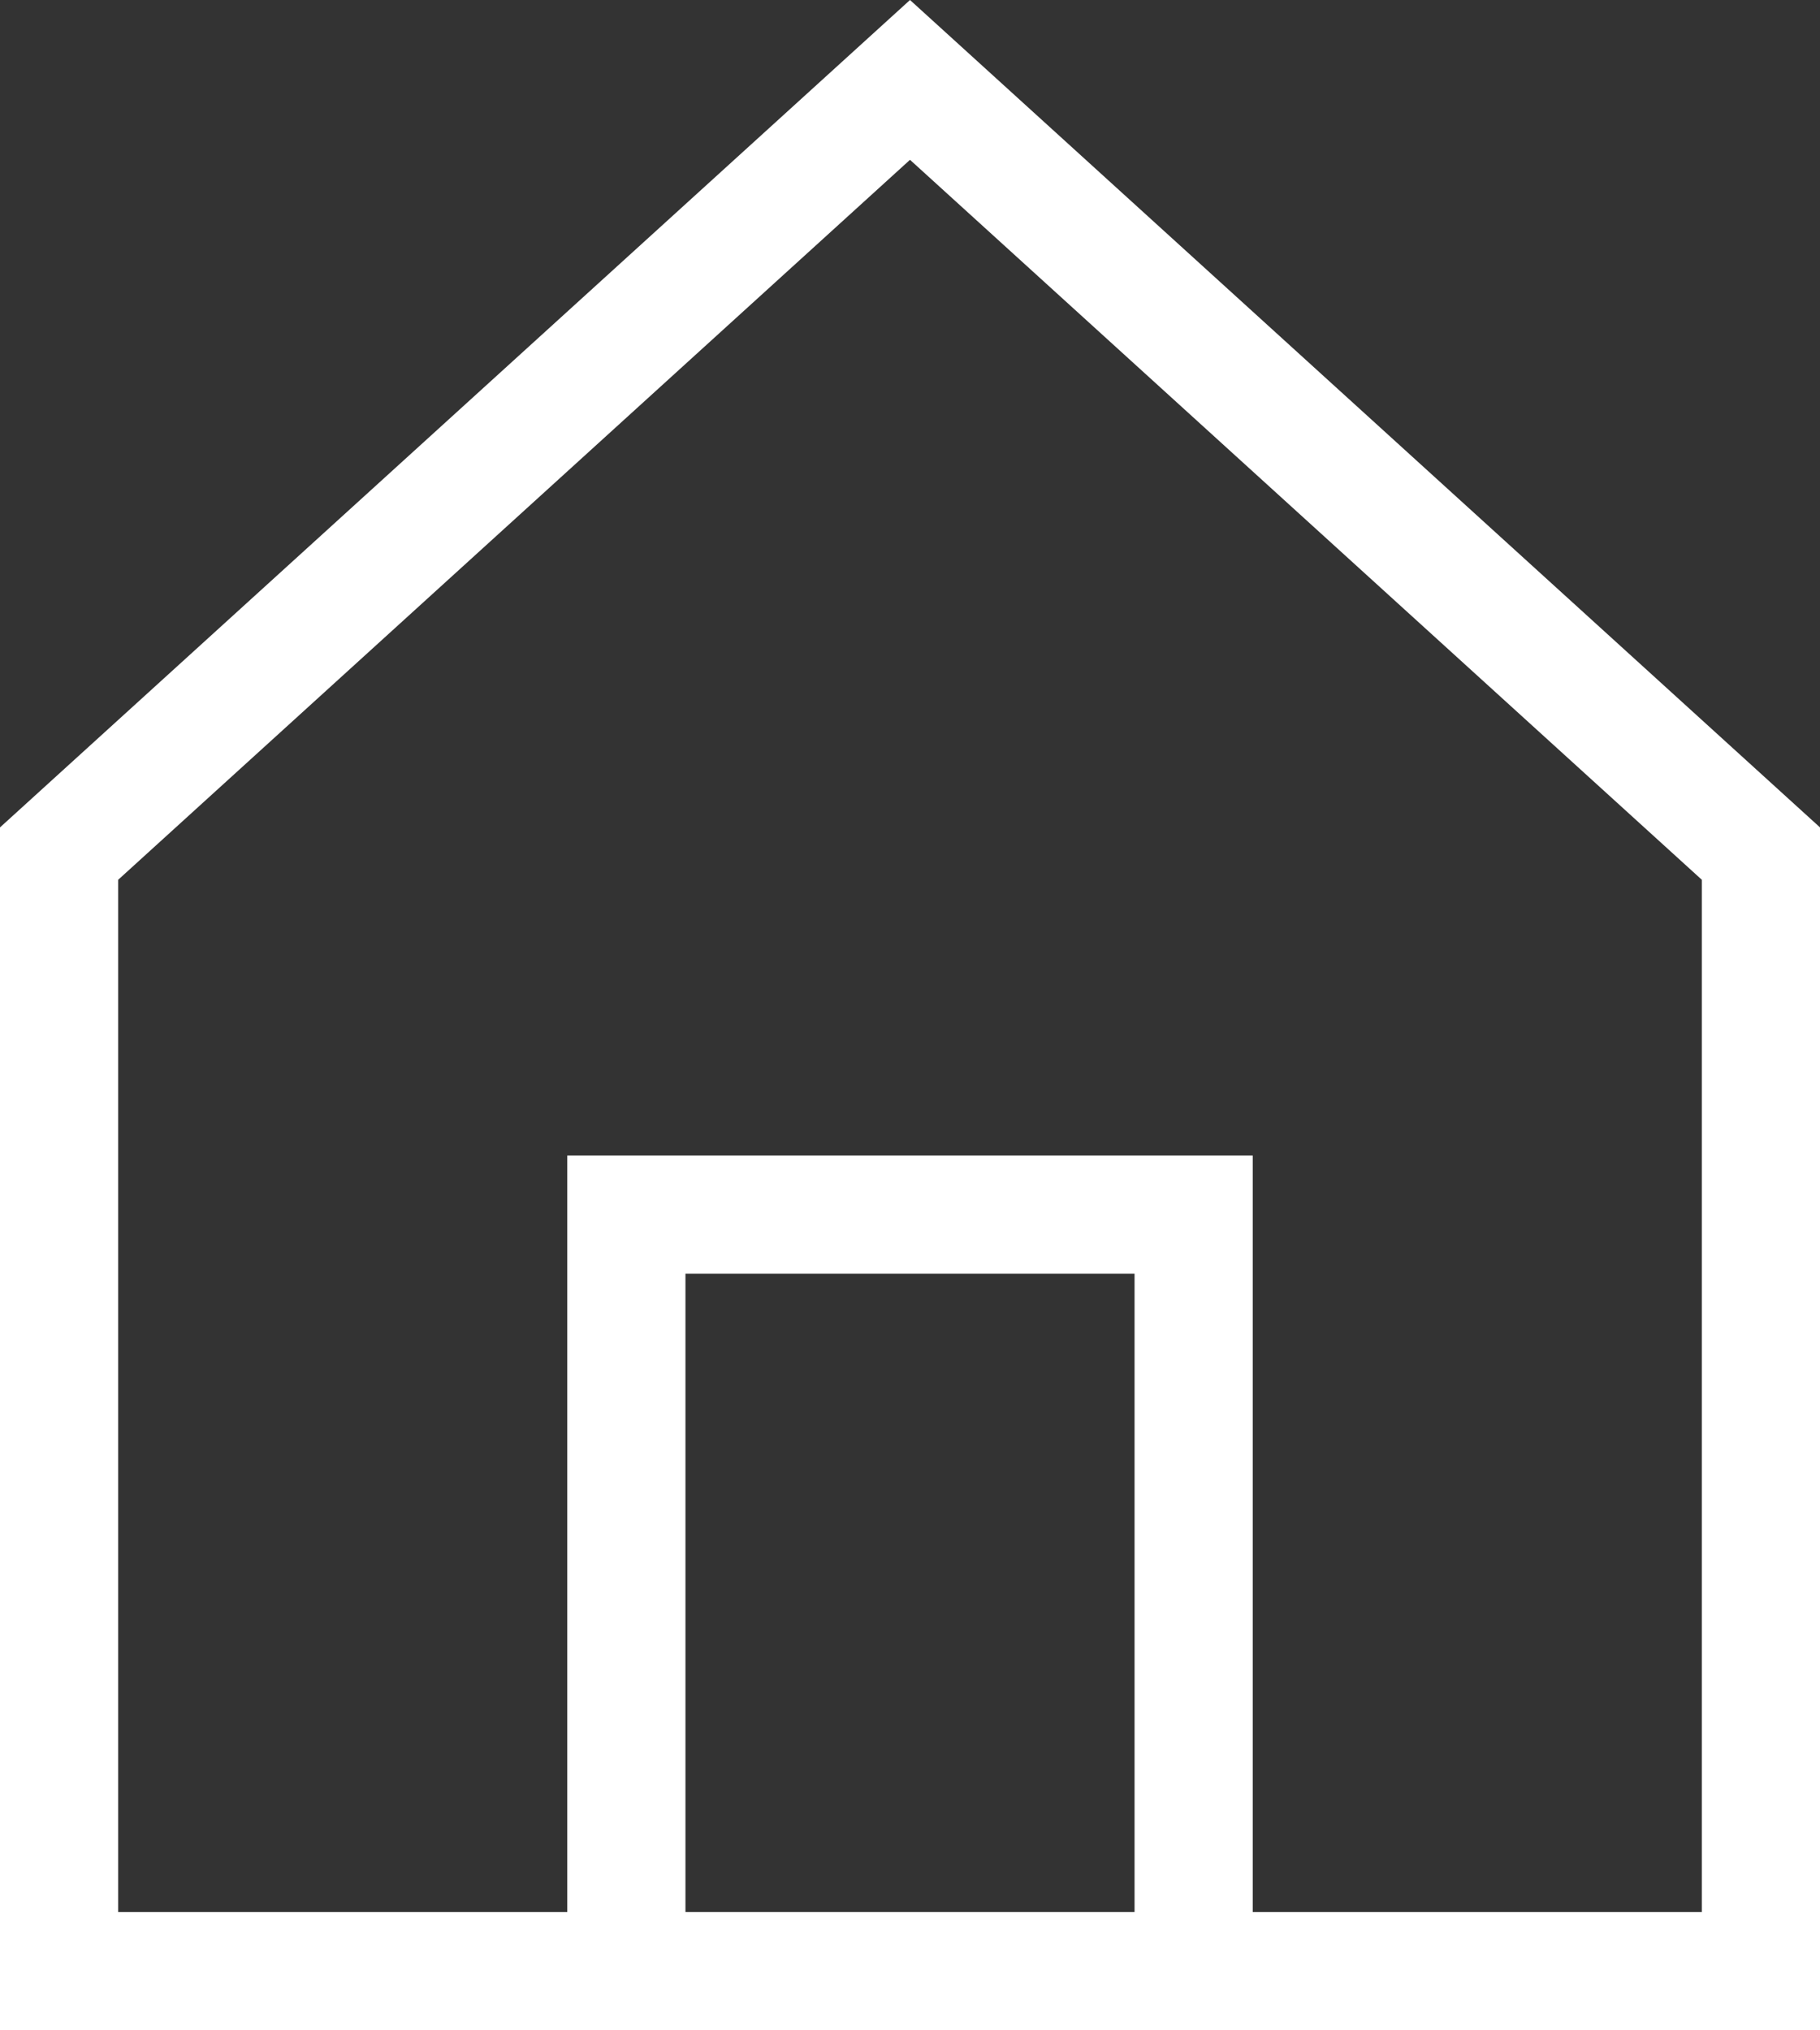
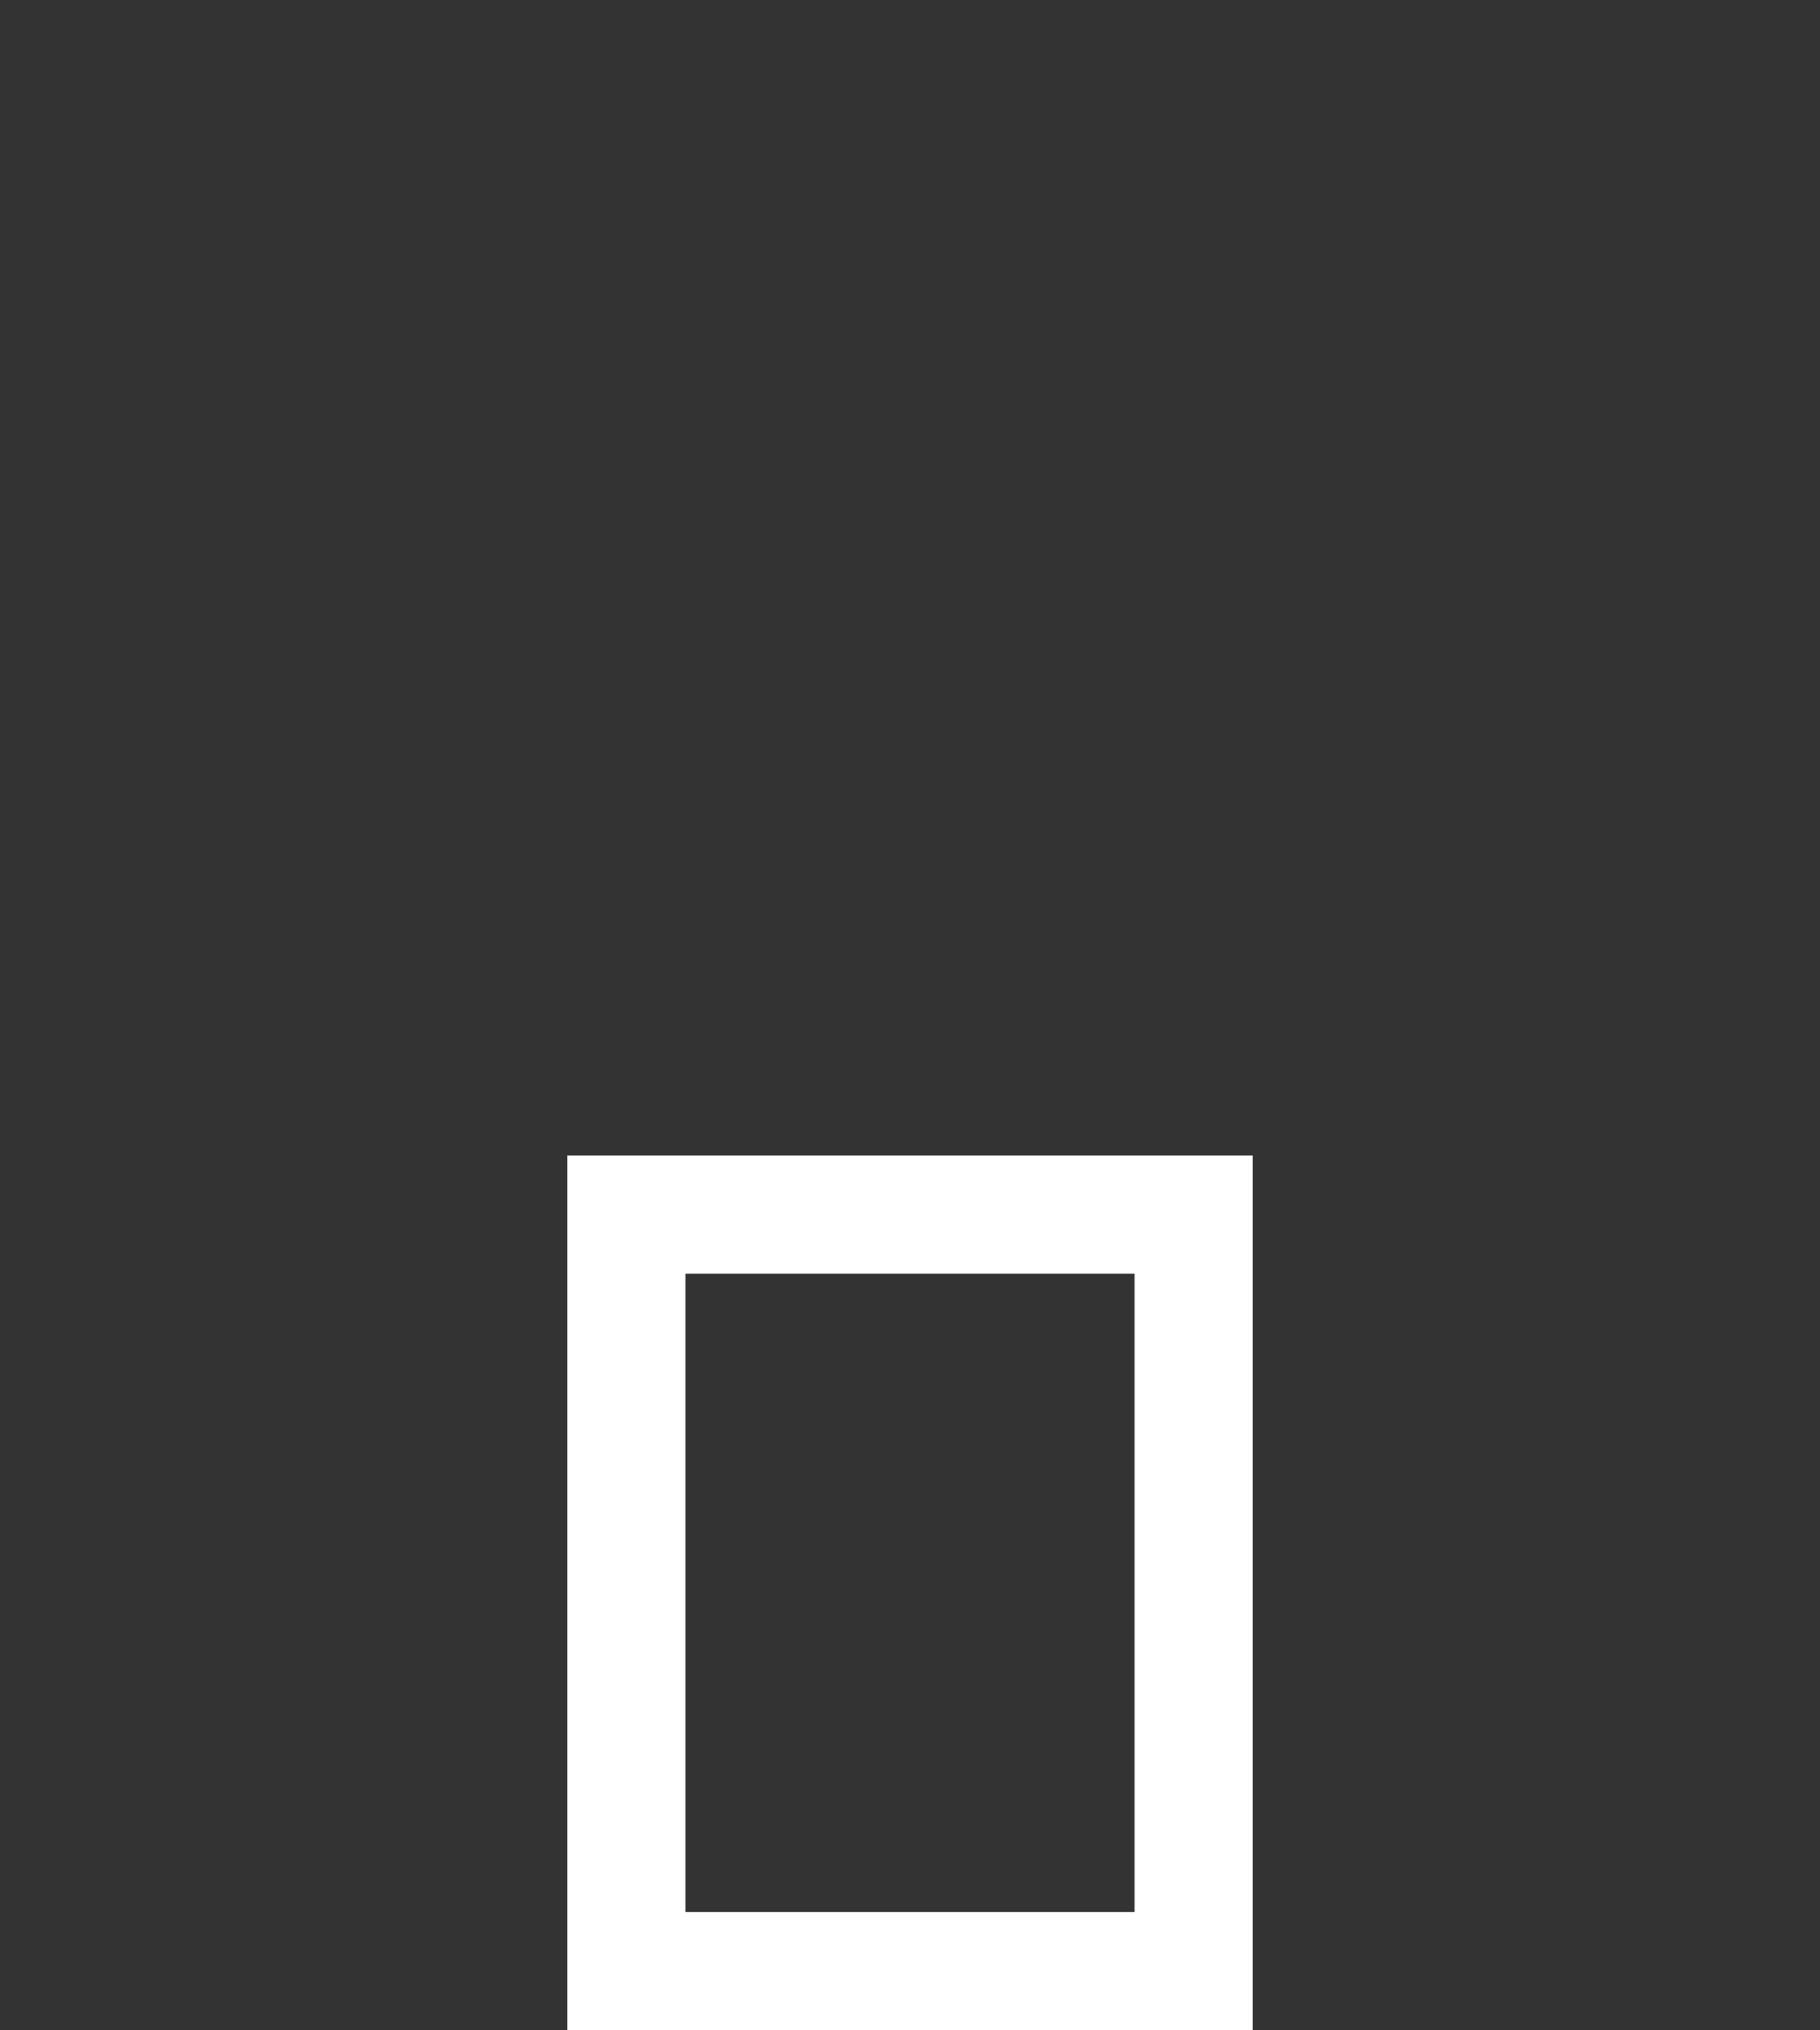
<svg xmlns="http://www.w3.org/2000/svg" width="15.4" height="17.176" viewBox="0 0 15.4 17.176">
  <rect x="0" y="0" width="15.4" height="17.176" fill="#333333" stroke="none" />
  <g id="sp_home" transform="translate(-2.5 -1.324)">
-     <path id="パス_15" data-name="パス 15" d="M10.2,1.324l7.7,7V18.5H2.5V8.324Zm6.7,7.443L10.2,2.676,3.5,8.767V17.5H16.9Z" fill="#fff" />
    <path id="長方形_4025" data-name="長方形 4025" d="M-.5-.5H5.3V6.9H-.5ZM4.3.5H.5V5.9H4.3Z" transform="translate(7.8 11.6)" fill="#fff" />
  </g>
</svg>